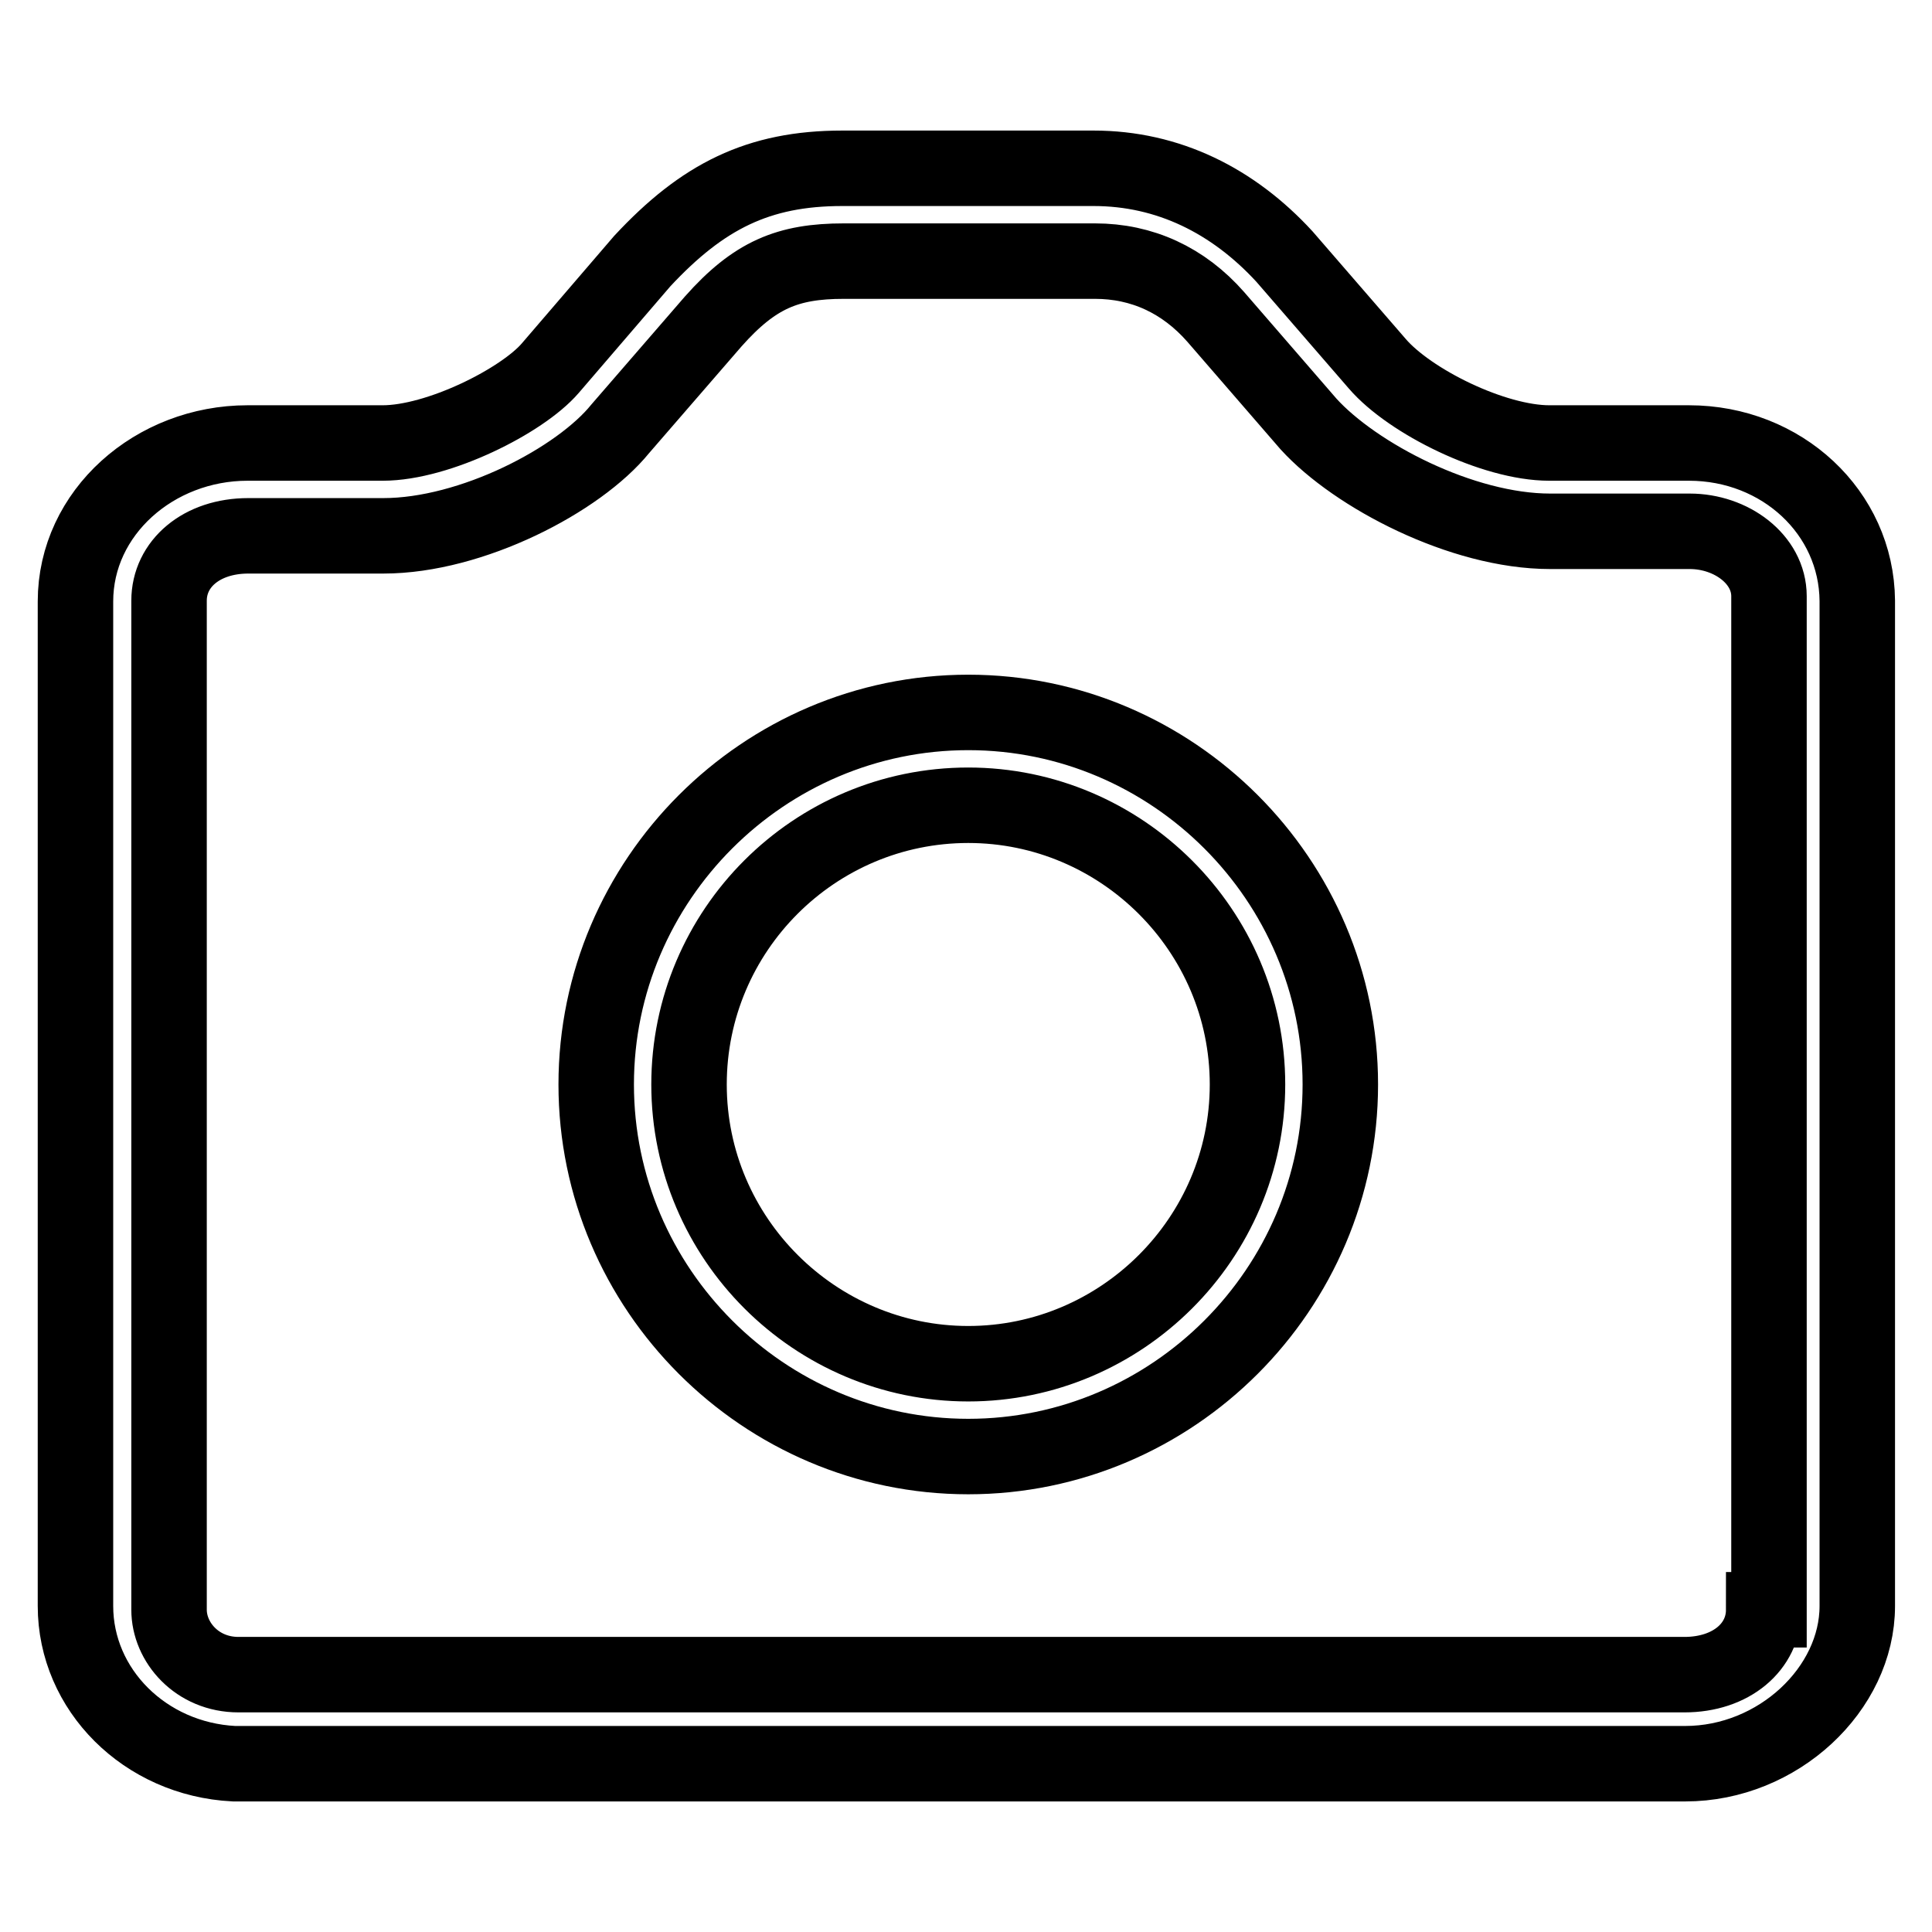
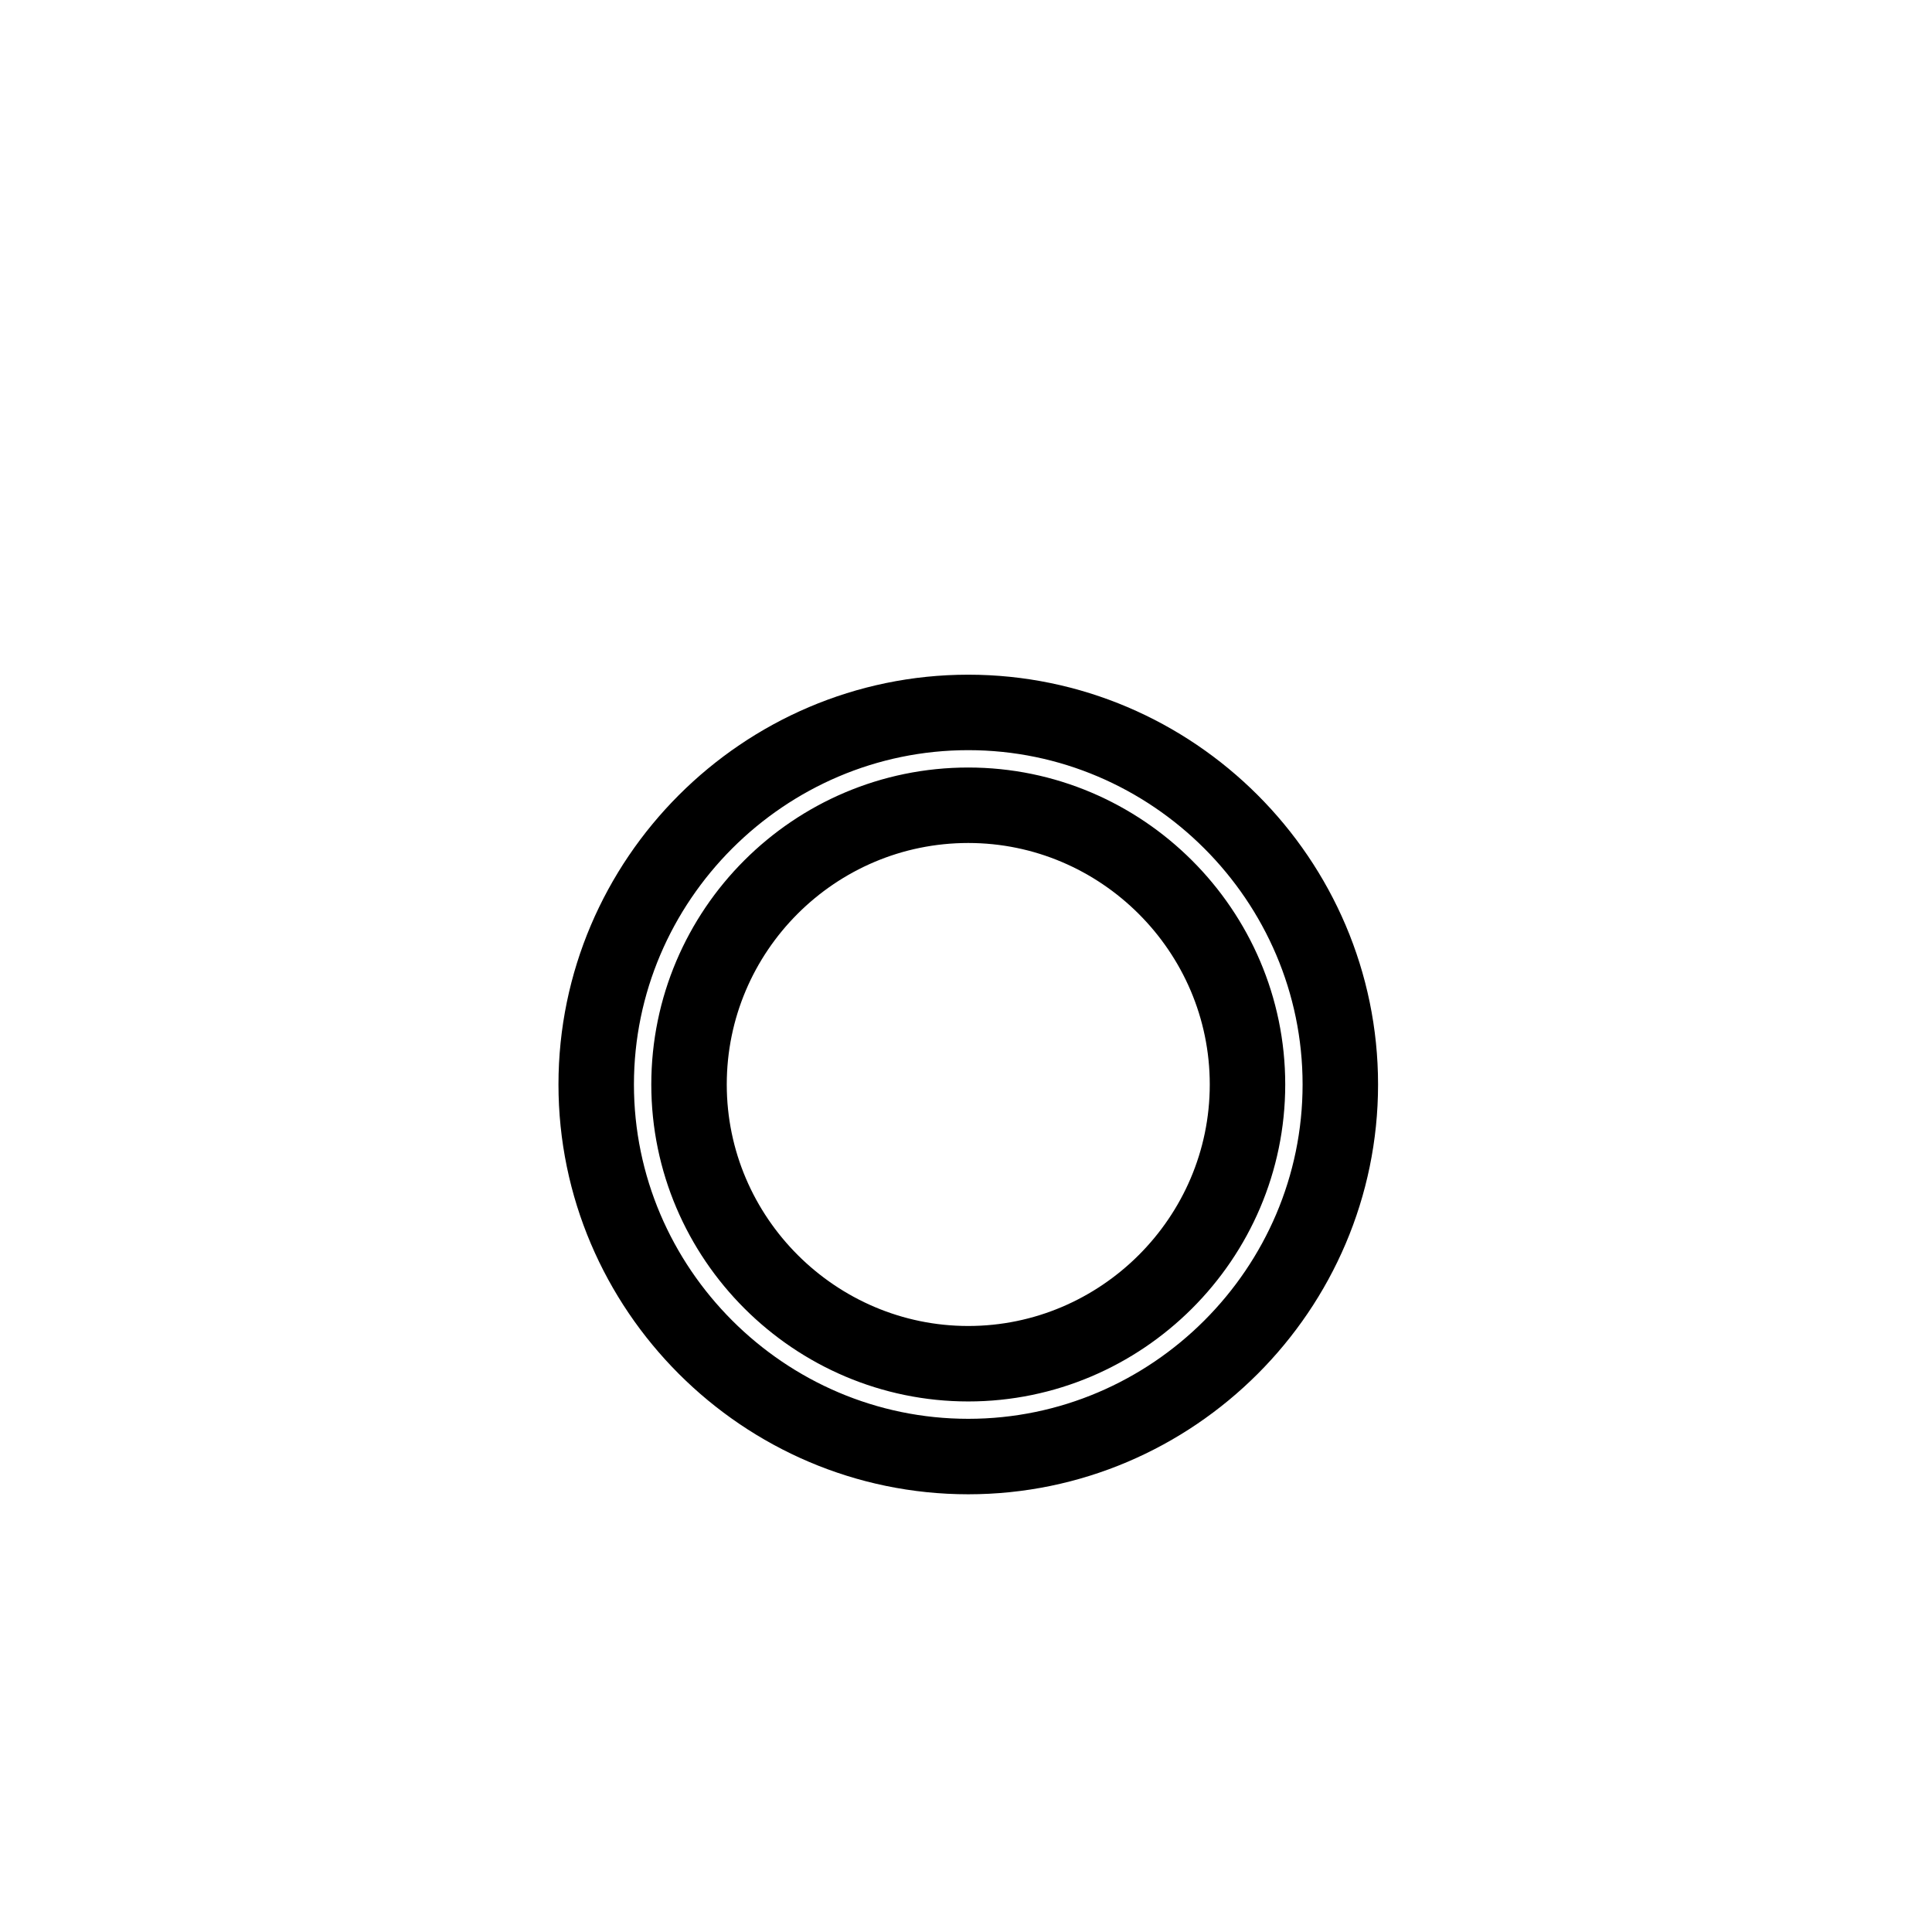
<svg xmlns="http://www.w3.org/2000/svg" version="1.1" x="0px" y="0px" viewBox="0 0 256 256" enable-background="new 0 0 256 256" xml:space="preserve">
  <g>
-     <path stroke-width="10" fill-opacity="0" stroke="#000000" d="M223.8,58.7h-18.5c-7.4,0-18.5-5.5-22.8-10.5L170.2,34c-6.8-7.4-15.4-11.7-25.3-11.7h-33.3 c-11.1,0-18.5,3.7-26.5,12.3L72.9,48.8c-3.7,4.3-14.8,9.9-22.2,9.9H32.8c-12.3,0-22.8,9.2-22.8,21v133.1c0,11.1,9.2,20.3,21,20.9 h192.3c12.3,0,22.8-9.9,22.8-20.9V79.6C246,67.9,236.1,58.7,223.8,58.7L223.8,58.7z M233.7,213.3c0,4.9-4.3,8.6-10.5,8.6H31.6 c-5.5,0-9.2-4.3-9.2-8.6V79.6c0-4.9,4.3-8.6,10.5-8.6h17.9c11.7,0,25.9-7.4,31.4-14.2l12.3-14.2c5.5-6.2,9.9-8,17.3-8h33.3 c6.2,0,11.7,2.5,16,7.4l12.3,14.2c6.2,6.8,20.3,14.2,32,14.2h18.5c5.5,0,10.5,3.7,10.5,8.6v134.3H233.7z" />
    <path stroke-width="10" fill-opacity="0" stroke="#000000" d="M128.3,94.4c-27.1,0-49.3,22.2-49.3,49.3c0,27.1,22.2,49.3,49.3,49.3c27.1,0,49.3-22.2,49.3-49.3 C177.6,116.6,155.4,94.4,128.3,94.4z M128.3,180.7c-20.3,0-37-16.6-37-37s16.6-37,37-37c20.3,0,37,16.6,37,37 S148.6,180.7,128.3,180.7z" />
  </g>
</svg>